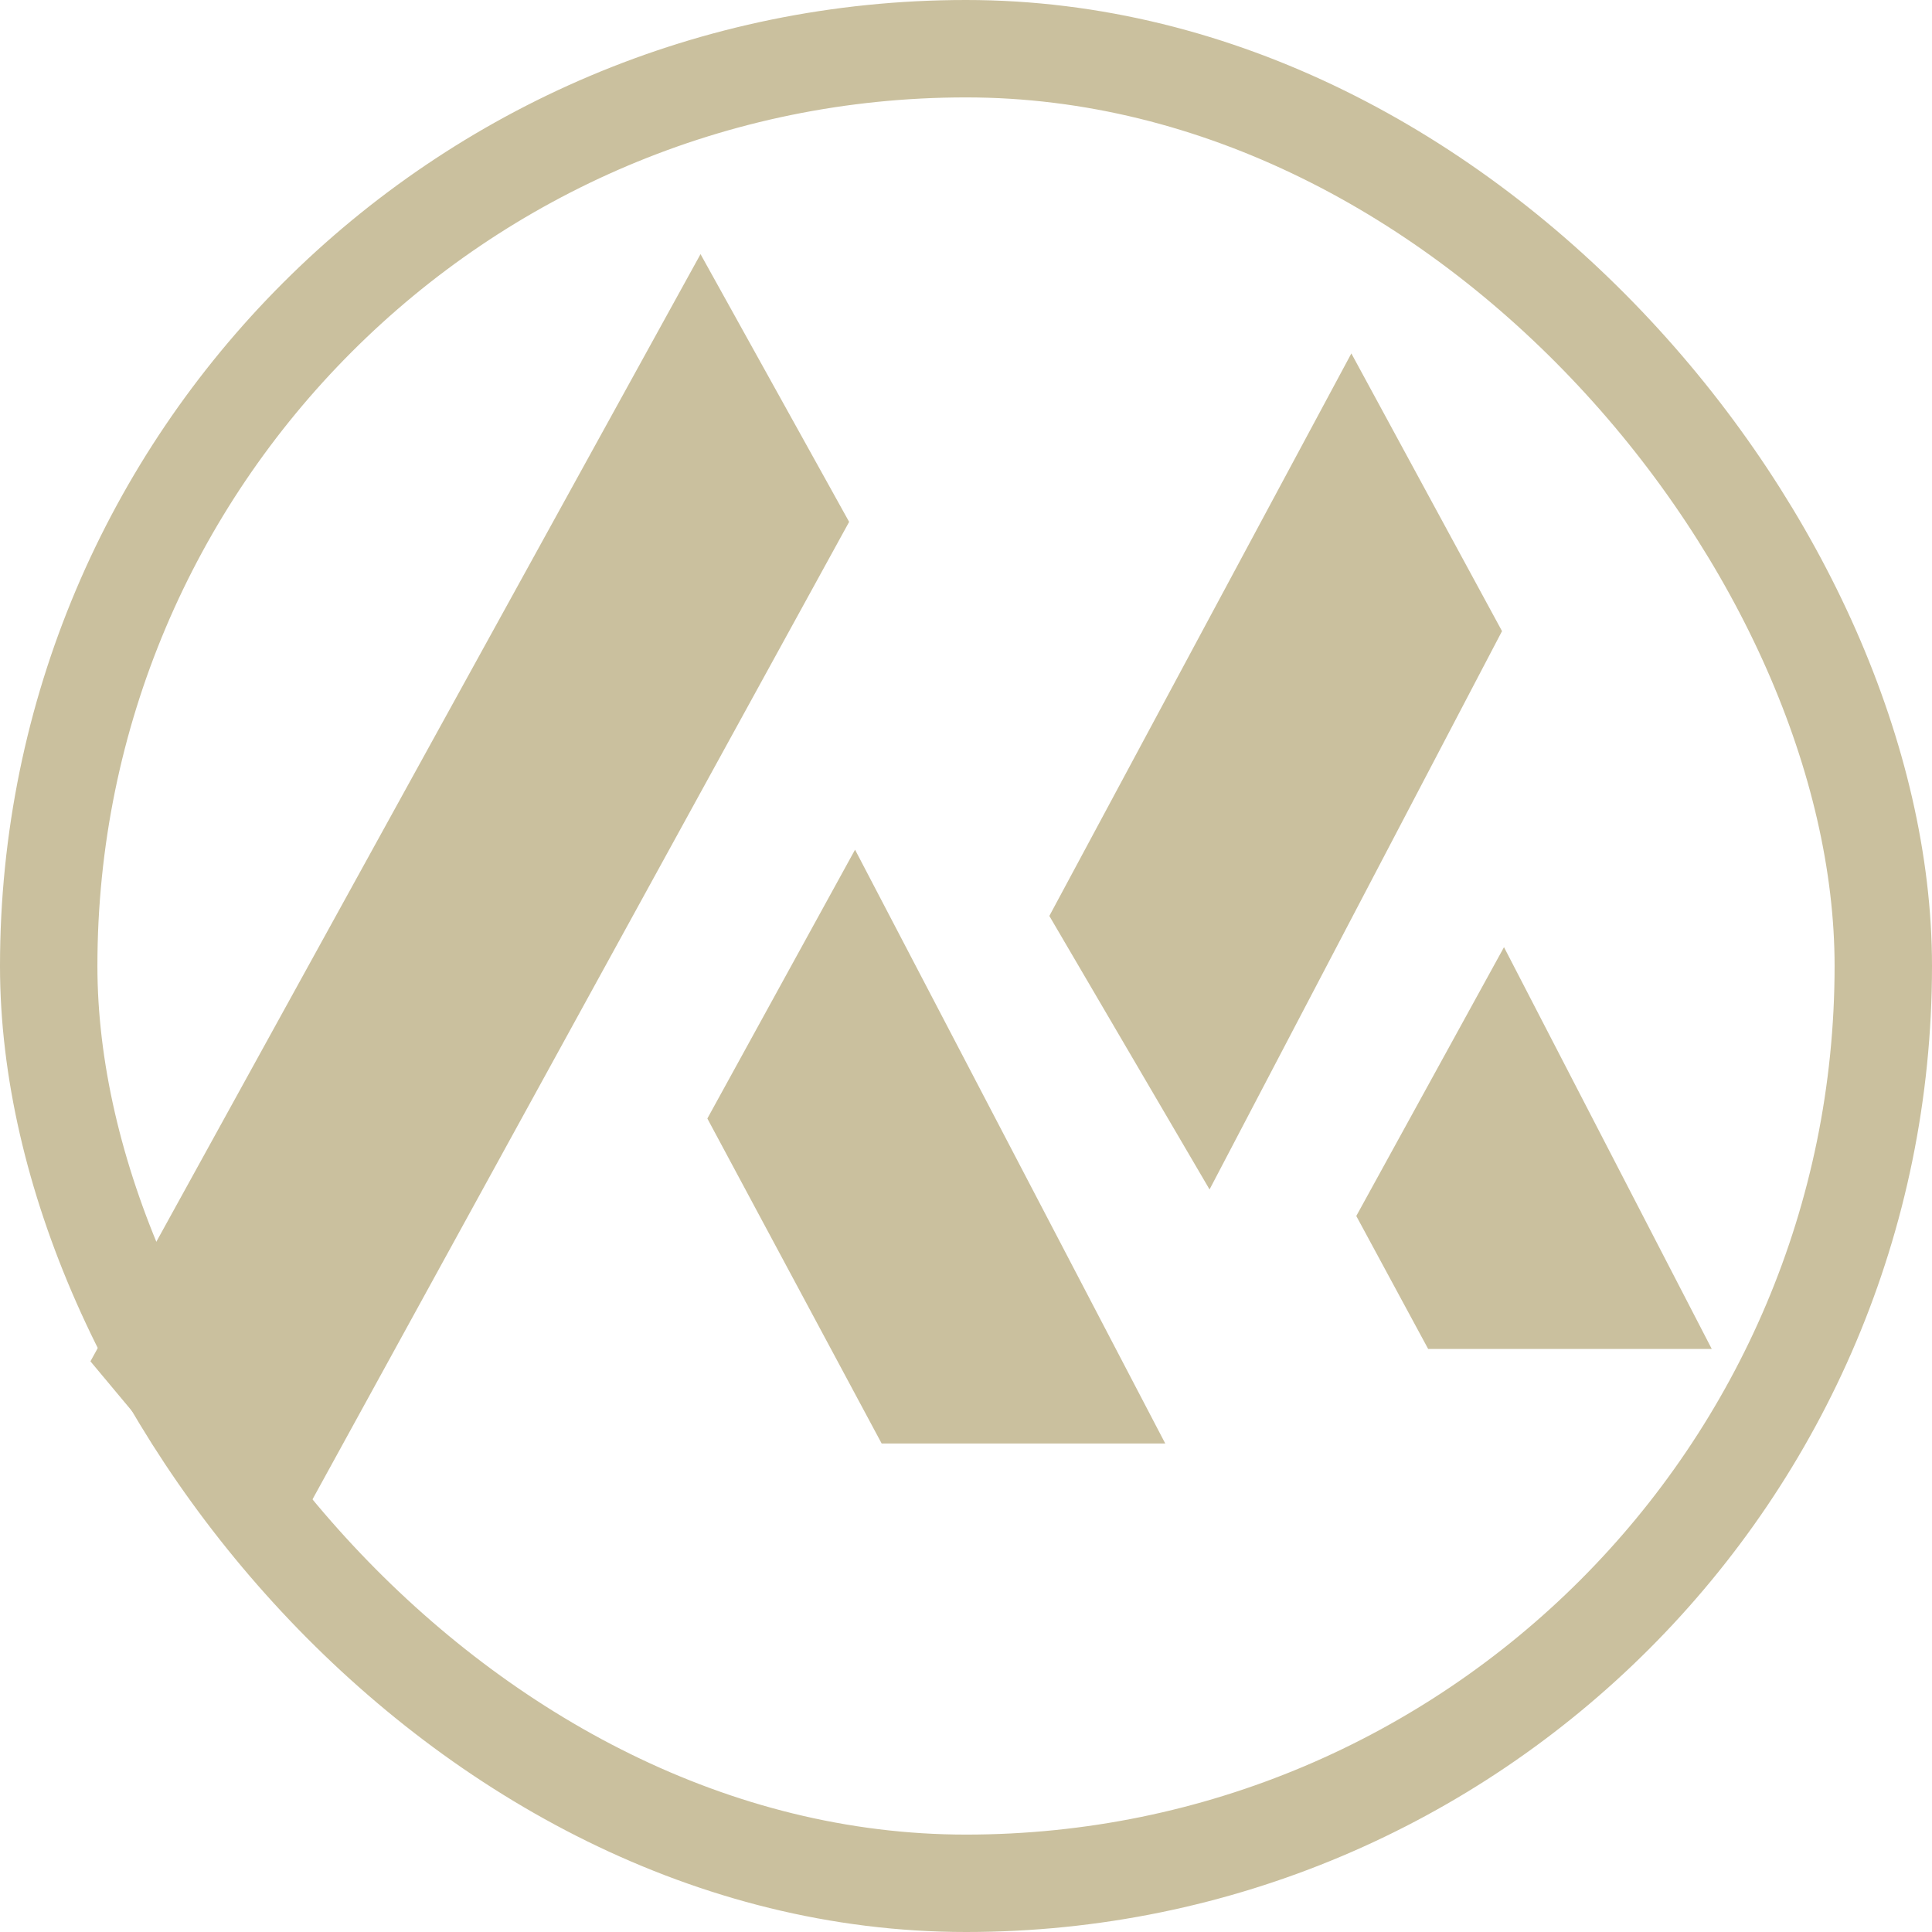
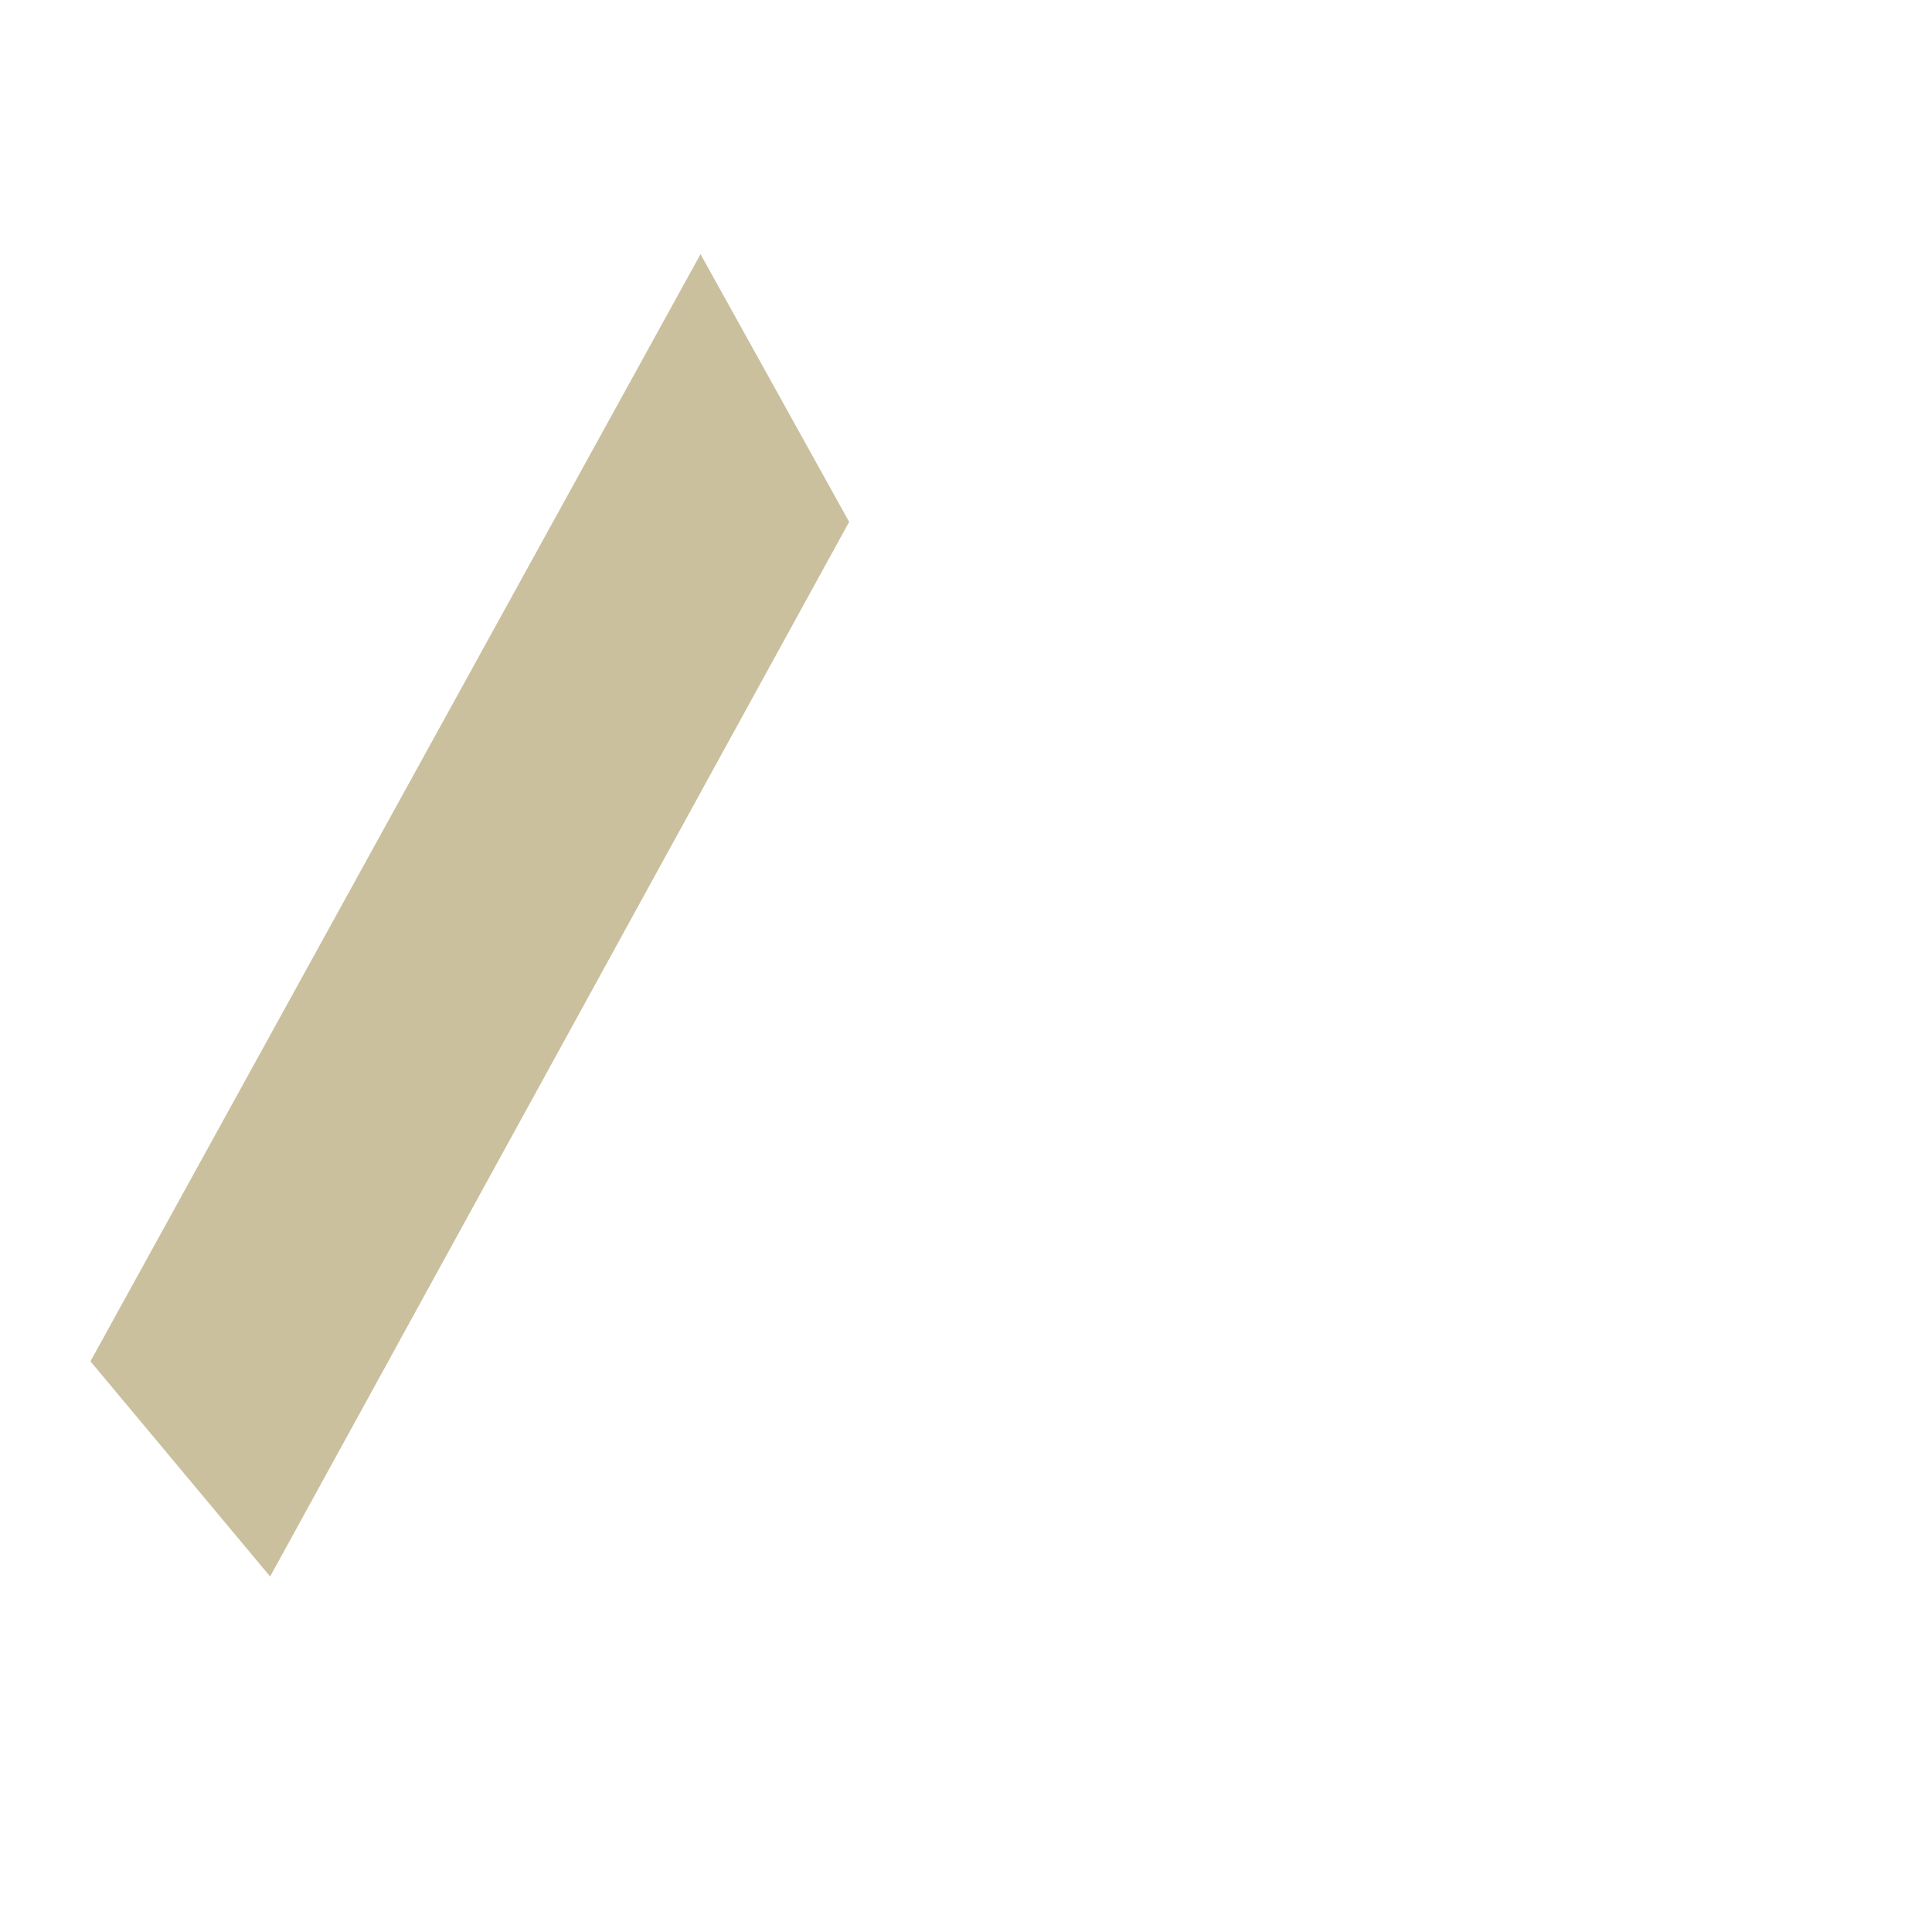
<svg xmlns="http://www.w3.org/2000/svg" width="119" height="119" viewBox="0 0 119 119" fill="none">
-   <rect x="3" y="3" width="113" height="113" rx="56.5" stroke="#CAC09E" stroke-width="6" />
  <path d="M6.174 83.792L43.15 16.686L51.731 32.146L16.553 96.221L6.174 83.792Z" fill="#CAC09E" stroke="#CAC09E" />
-   <path d="M65.207 56.406L83.238 22.822L91.949 38.878L74.477 72.232L65.207 56.406Z" fill="#CAC09E" stroke="#CAC09E" />
-   <path d="M54.603 88.409L70.947 88.409L52.655 53.395L44.138 68.897L54.603 88.409Z" fill="#CAC09E" stroke="#CAC09E" />
-   <path d="M88.264 82.586L104.612 82.586L92.624 59.403L84.109 74.9L88.264 82.586Z" fill="#CAC09E" stroke="#CAC09E" />
</svg>